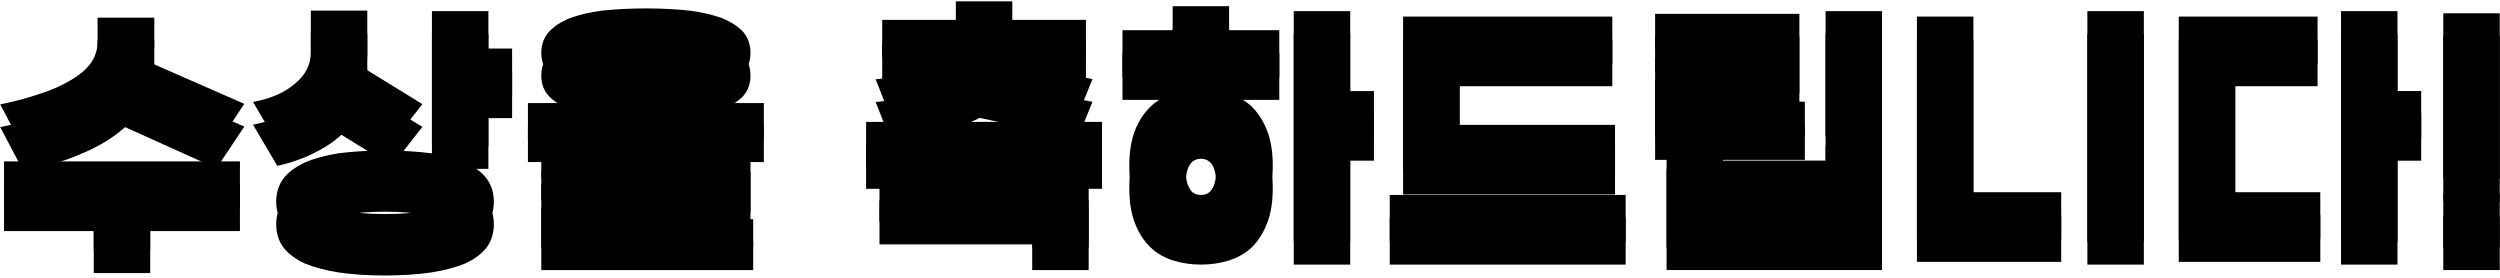
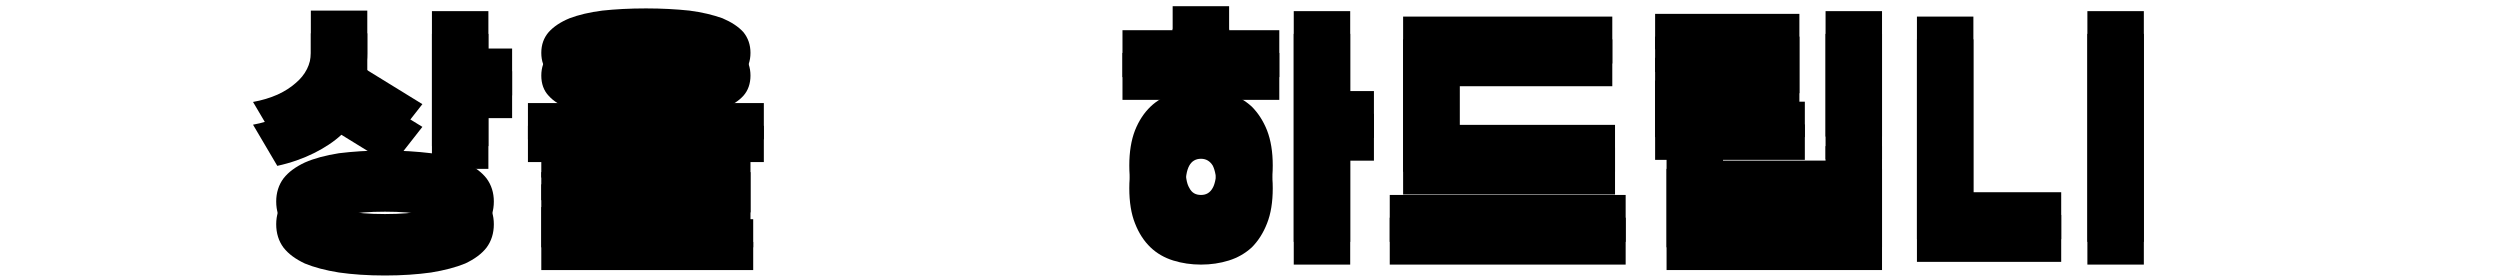
<svg xmlns="http://www.w3.org/2000/svg" xmlns:xlink="http://www.w3.org/1999/xlink" width="440px" height="49px" viewBox="0 0 440 49" version="1.1">
  <title>수상을 축하드립니다!</title>
  <defs>
-     <path d="M27.12,2.88 L27.12,7.2 C27.12,7.872 27.072,8.496 27.024,9.072 C26.928,9.696 26.784,10.32 26.64,10.896 L42.96,18.048 L38.064,25.392 L21.984,18.144 C19.92,19.968 17.376,21.552 14.352,22.8 C11.28,24.144 7.872,25.152 4.08,25.872 L0,18.144 C2.544,17.616 4.896,16.992 7.008,16.272 C9.12,15.6 10.896,14.784 12.432,13.872 C13.92,13.008 15.072,12.048 15.936,10.896 C16.704,9.792 17.136,8.544 17.136,7.152 L17.136,2.88 L27.12,2.88 Z M0.672,28.176 L42.192,28.176 L42.192,36.432 L26.4,36.432 L26.4,43.824 L16.464,43.824 L16.464,36.432 L0.672,36.432 L0.672,28.176 Z" id="path-1" />
    <filter x="-4.7%" y="-4.9%" width="109.3%" height="119.5%" filterUnits="objectBoundingBox" id="filter-2">
      <feOffset dx="0" dy="4" in="SourceAlpha" result="shadowOffsetOuter1" />
      <feColorMatrix values="0 0 0 0 0   0 0 0 0 0   0 0 0 0 0  0 0 0 0.169 0" type="matrix" in="shadowOffsetOuter1" />
    </filter>
    <path d="M67.728,44.256 C64.656,44.256 61.968,44.064 59.616,43.728 C57.216,43.344 55.248,42.816 53.616,42.144 C51.984,41.376 50.736,40.464 49.872,39.36 C49.008,38.208 48.576,36.816 48.576,35.232 C48.576,33.696 49.008,32.304 49.872,31.152 C50.736,30.048 51.984,29.136 53.616,28.368 C55.248,27.648 57.216,27.12 59.616,26.736 C61.968,26.448 64.656,26.256 67.728,26.256 C70.704,26.256 73.44,26.448 75.84,26.736 C78.192,27.12 80.208,27.648 81.84,28.368 C83.472,29.136 84.72,30.048 85.584,31.152 C86.448,32.304 86.88,33.696 86.88,35.232 C86.88,36.816 86.448,38.208 85.584,39.36 C84.72,40.464 83.472,41.376 81.84,42.144 C80.208,42.816 78.192,43.344 75.84,43.728 C73.44,44.064 70.704,44.256 67.728,44.256 Z M64.608,9.168 C64.608,10.128 64.512,11.088 64.32,11.952 L74.304,18.096 L68.928,24.96 L60.048,19.488 C58.704,20.736 57.072,21.792 55.248,22.704 C53.328,23.664 51.168,24.432 48.768,24.96 L44.496,17.712 C46.08,17.424 47.52,16.992 48.816,16.416 C50.064,15.84 51.12,15.168 51.984,14.4 C52.848,13.68 53.52,12.864 54,11.904 C54.432,11.04 54.672,10.08 54.672,9.12 L54.672,1.632 L64.608,1.632 L64.608,9.168 Z M85.92,1.728 L85.92,8.304 L90.096,8.304 L90.096,16.56 L85.92,16.56 L85.92,25.488 L75.984,25.488 L75.984,1.728 L85.92,1.728 Z M67.728,37.44 C70.512,37.44 72.768,37.248 74.448,36.912 C76.08,36.576 76.944,36 76.944,35.232 C76.944,34.464 76.08,33.936 74.448,33.552 C72.768,33.216 70.512,33.024 67.728,33.024 C64.896,33.024 62.64,33.216 61.008,33.552 C59.328,33.936 58.512,34.464 58.512,35.232 C58.512,36 59.328,36.576 61.008,36.912 C62.64,37.248 64.896,37.44 67.728,37.44 Z" id="path-3" />
    <filter x="-4.4%" y="-4.7%" width="108.8%" height="118.8%" filterUnits="objectBoundingBox" id="filter-4">
      <feOffset dx="0" dy="4" in="SourceAlpha" result="shadowOffsetOuter1" />
      <feColorMatrix values="0 0 0 0 0   0 0 0 0 0   0 0 0 0 0  0 0 0 0.169 0" type="matrix" in="shadowOffsetOuter1" />
    </filter>
-     <path d="M92.88,24.288 L92.88,17.904 L134.4,17.904 L134.4,24.288 L92.88,24.288 Z M122.112,32.208 L122.112,31.008 L95.232,31.008 L95.232,26.064 L132.048,26.064 L132.048,37.152 L105.168,37.152 L105.168,38.352 L132.528,38.352 L132.528,43.296 L95.232,43.296 L95.232,32.208 L122.112,32.208 Z M95.232,9.072 C95.232,7.632 95.664,6.432 96.528,5.424 C97.392,4.464 98.592,3.648 100.224,2.976 C101.76,2.4 103.68,1.92 105.984,1.632 C108.24,1.392 110.784,1.248 113.664,1.248 C116.448,1.248 118.992,1.392 121.296,1.632 C123.552,1.92 125.472,2.4 127.104,2.976 C128.688,3.648 129.936,4.464 130.8,5.424 C131.616,6.432 132.048,7.632 132.048,9.072 C132.048,10.512 131.616,11.712 130.8,12.624 C129.936,13.584 128.688,14.352 127.152,14.88 C125.52,15.456 123.6,15.84 121.344,16.032 C119.04,16.272 116.496,16.368 113.664,16.368 C110.784,16.368 108.24,16.272 105.984,16.032 C103.68,15.84 101.76,15.456 100.224,14.88 C98.592,14.352 97.392,13.584 96.528,12.624 C95.664,11.712 95.232,10.512 95.232,9.072 Z M113.664,10.272 C116.352,10.272 118.464,10.224 119.952,10.08 C121.392,9.984 122.112,9.648 122.112,9.072 C122.112,8.544 121.392,8.208 119.952,8.016 C118.464,7.92 116.352,7.824 113.664,7.824 C110.928,7.824 108.816,7.92 107.376,8.016 C105.888,8.208 105.168,8.544 105.168,9.072 C105.168,9.648 105.888,9.984 107.376,10.08 C108.816,10.224 110.928,10.272 113.664,10.272 Z" id="path-5" />
+     <path d="M92.88,24.288 L92.88,17.904 L134.4,17.904 L134.4,24.288 L92.88,24.288 Z M122.112,32.208 L122.112,31.008 L95.232,31.008 L95.232,26.064 L132.048,26.064 L132.048,37.152 L105.168,37.152 L105.168,38.352 L132.528,38.352 L132.528,43.296 L95.232,43.296 L95.232,32.208 L122.112,32.208 Z M95.232,9.072 C95.232,7.632 95.664,6.432 96.528,5.424 C97.392,4.464 98.592,3.648 100.224,2.976 C101.76,2.4 103.68,1.92 105.984,1.632 C108.24,1.392 110.784,1.248 113.664,1.248 C116.448,1.248 118.992,1.392 121.296,1.632 C123.552,1.92 125.472,2.4 127.104,2.976 C128.688,3.648 129.936,4.464 130.8,5.424 C131.616,6.432 132.048,7.632 132.048,9.072 C132.048,10.512 131.616,11.712 130.8,12.624 C129.936,13.584 128.688,14.352 127.152,14.88 C119.04,16.272 116.496,16.368 113.664,16.368 C110.784,16.368 108.24,16.272 105.984,16.032 C103.68,15.84 101.76,15.456 100.224,14.88 C98.592,14.352 97.392,13.584 96.528,12.624 C95.664,11.712 95.232,10.512 95.232,9.072 Z M113.664,10.272 C116.352,10.272 118.464,10.224 119.952,10.08 C121.392,9.984 122.112,9.648 122.112,9.072 C122.112,8.544 121.392,8.208 119.952,8.016 C118.464,7.92 116.352,7.824 113.664,7.824 C110.928,7.824 108.816,7.92 107.376,8.016 C105.888,8.208 105.168,8.544 105.168,9.072 C105.168,9.648 105.888,9.984 107.376,10.08 C108.816,10.224 110.928,10.272 113.664,10.272 Z" id="path-5" />
    <filter x="-4.8%" y="-4.8%" width="109.6%" height="119.0%" filterUnits="objectBoundingBox" id="filter-6">
      <feOffset dx="0" dy="4" in="SourceAlpha" result="shadowOffsetOuter1" />
      <feColorMatrix values="0 0 0 0 0   0 0 0 0 0   0 0 0 0 0  0 0 0 0.169 0" type="matrix" in="shadowOffsetOuter1" />
    </filter>
-     <path d="M152.4,21.216 L193.92,21.216 L193.92,28.992 L178.128,28.992 L178.128,31.056 L191.568,31.056 L191.568,43.296 L181.632,43.296 L181.632,38.784 L154.752,38.784 L154.752,31.056 L168.192,31.056 L168.192,28.992 L152.4,28.992 L152.4,21.216 Z M168.192,3.264 L168.192,0 L178.128,0 L178.128,3.264 L191.088,3.264 L191.088,9.888 L178.032,9.888 C177.984,10.32 177.888,10.704 177.744,11.088 L192.24,13.68 L189.6,20.208 L172.368,16.512 C170.352,17.568 167.952,18.432 165.264,19.008 C162.528,19.68 159.648,20.112 156.672,20.304 L154.08,13.728 C156.288,13.488 158.256,13.248 159.936,12.96 C161.568,12.768 162.96,12.48 164.112,12.192 C165.216,11.952 166.08,11.616 166.752,11.232 C167.376,10.896 167.808,10.464 168,9.888 L155.232,9.888 L155.232,3.264 L168.192,3.264 Z" id="path-7" />
    <filter x="-4.8%" y="-4.6%" width="109.6%" height="118.5%" filterUnits="objectBoundingBox" id="filter-8">
      <feOffset dx="0" dy="4" in="SourceAlpha" result="shadowOffsetOuter1" />
      <feColorMatrix values="0 0 0 0 0   0 0 0 0 0   0 0 0 0 0  0 0 0 0.169 0" type="matrix" in="shadowOffsetOuter1" />
    </filter>
    <path d="M211.344,42.336 C209.616,42.336 207.984,42.096 206.448,41.616 C204.912,41.136 203.568,40.368 202.464,39.312 C201.312,38.208 200.4,36.816 199.728,35.088 C199.056,33.408 198.72,31.344 198.72,28.896 C198.72,26.496 199.056,24.432 199.728,22.704 C200.4,21.024 201.312,19.632 202.464,18.528 C203.568,17.472 204.912,16.704 206.448,16.176 C207.984,15.696 209.616,15.456 211.344,15.456 C213.072,15.456 214.704,15.696 216.24,16.176 C217.776,16.704 219.12,17.472 220.272,18.528 C221.376,19.632 222.288,21.024 222.96,22.704 C223.632,24.432 223.968,26.496 223.968,28.896 C223.968,31.344 223.632,33.408 222.96,35.088 C222.288,36.816 221.376,38.208 220.272,39.312 C219.12,40.368 217.776,41.136 216.24,41.616 C214.704,42.096 213.072,42.336 211.344,42.336 Z M237.6,15.792 L241.776,15.792 L241.776,24.048 L237.6,24.048 L237.6,42.336 L227.664,42.336 L227.664,1.728 L237.6,1.728 L237.6,15.792 Z M216.288,5.088 L225.12,5.088 L225.12,13.344 L197.52,13.344 L197.52,5.088 L206.352,5.088 L206.352,0.864 L216.288,0.864 L216.288,5.088 Z M211.344,34.08 C212.256,34.08 212.928,33.696 213.408,32.832 C213.84,32.064 214.08,30.72 214.08,28.896 C214.08,27.072 213.84,25.776 213.408,24.912 C212.928,24.144 212.256,23.712 211.344,23.712 C210.384,23.712 209.712,24.144 209.28,24.912 C208.8,25.776 208.608,27.072 208.608,28.896 C208.608,30.72 208.8,32.064 209.28,32.832 C209.712,33.696 210.384,34.08 211.344,34.08 Z" id="path-9" />
    <filter x="-4.5%" y="-4.8%" width="109.0%" height="119.3%" filterUnits="objectBoundingBox" id="filter-10">
      <feOffset dx="0" dy="4" in="SourceAlpha" result="shadowOffsetOuter1" />
      <feColorMatrix values="0 0 0 0 0   0 0 0 0 0   0 0 0 0 0  0 0 0 0.169 0" type="matrix" in="shadowOffsetOuter1" />
    </filter>
    <path d="M284.208,21.744 L284.208,30 L246.912,30 L246.912,2.688 L283.728,2.688 L283.728,10.944 L256.848,10.944 L256.848,21.744 L284.208,21.744 Z M244.56,34.08 L286.08,34.08 L286.08,42.336 L244.56,42.336 L244.56,34.08 Z" id="path-11" />
    <filter x="-4.8%" y="-5.0%" width="109.6%" height="120.2%" filterUnits="objectBoundingBox" id="filter-12">
      <feOffset dx="0" dy="4" in="SourceAlpha" result="shadowOffsetOuter1" />
      <feColorMatrix values="0 0 0 0 0   0 0 0 0 0   0 0 0 0 0  0 0 0 0.169 0" type="matrix" in="shadowOffsetOuter1" />
    </filter>
    <path d="M331.2,1.728 L331.2,23.808 L321.264,23.808 L321.264,1.728 L331.2,1.728 Z M303.216,25.488 L303.216,28.032 L321.264,28.032 L321.264,25.488 L331.2,25.488 L331.2,43.296 L293.28,43.296 L293.28,25.488 L303.216,25.488 Z M321.264,36.96 L321.264,34.368 L303.216,34.368 L303.216,36.96 L321.264,36.96 Z M291.264,8.448 L291.264,2.208 L316.656,2.208 L316.656,16.176 L301.2,16.176 L301.2,17.664 L317.616,17.664 L317.616,23.904 L291.264,23.904 L291.264,9.936 L306.72,9.936 L306.72,8.448 L291.264,8.448 Z" id="path-13" />
    <filter x="-5.0%" y="-4.8%" width="110.0%" height="119.2%" filterUnits="objectBoundingBox" id="filter-14">
      <feOffset dx="0" dy="4" in="SourceAlpha" result="shadowOffsetOuter1" />
      <feColorMatrix values="0 0 0 0 0   0 0 0 0 0   0 0 0 0 0  0 0 0 0.169 0" type="matrix" in="shadowOffsetOuter1" />
    </filter>
    <path d="M347.28,2.688 L347.28,33.6 L362.736,33.6 L362.736,41.856 L337.344,41.856 L337.344,2.688 L347.28,2.688 Z M377.28,42.336 L367.344,42.336 L367.344,1.728 L377.28,1.728 L377.28,42.336 Z" id="path-15" />
    <filter x="-5.0%" y="-4.9%" width="110.0%" height="119.7%" filterUnits="objectBoundingBox" id="filter-16">
      <feOffset dx="0" dy="4" in="SourceAlpha" result="shadowOffsetOuter1" />
      <feColorMatrix values="0 0 0 0 0   0 0 0 0 0   0 0 0 0 0  0 0 0 0.169 0" type="matrix" in="shadowOffsetOuter1" />
    </filter>
-     <path d="M407.856,2.688 L407.856,10.944 L393.36,10.944 L393.36,33.6 L408.336,33.6 L408.336,41.856 L383.424,41.856 L383.424,2.688 L407.856,2.688 Z M421.92,15.792 L426.096,15.792 L426.096,24.048 L421.92,24.048 L421.92,42.336 L411.984,42.336 L411.984,1.728 L421.92,1.728 L421.92,15.792 Z" id="path-17" />
    <filter x="-4.7%" y="-4.9%" width="109.4%" height="119.7%" filterUnits="objectBoundingBox" id="filter-18">
      <feOffset dx="0" dy="4" in="SourceAlpha" result="shadowOffsetOuter1" />
      <feColorMatrix values="0 0 0 0 0   0 0 0 0 0   0 0 0 0 0  0 0 0 0.169 0" type="matrix" in="shadowOffsetOuter1" />
    </filter>
-     <path d="M429.984,31.248 L429.984,2.112 L439.92,2.112 L439.92,31.248 L429.984,31.248 Z M429.984,43.296 L429.984,33.84 L439.92,33.84 L439.92,43.296 L429.984,43.296 Z" id="path-19" />
    <filter x="-20.1%" y="-4.9%" width="140.3%" height="119.4%" filterUnits="objectBoundingBox" id="filter-20">
      <feOffset dx="0" dy="4" in="SourceAlpha" result="shadowOffsetOuter1" />
      <feColorMatrix values="0 0 0 0 0   0 0 0 0 0   0 0 0 0 0  0 0 0 0.169 0" type="matrix" in="shadowOffsetOuter1" />
    </filter>
  </defs>
  <g id="청소년사업" stroke="none" stroke-width="1" fill="none" fill-rule="evenodd">
    <g id="청소년사업_제안대회_12" transform="translate(-739, -930)" fill-rule="nonzero">
      <g id="수상을-축하드립니다!" transform="translate(739.036, 930.232)">
        <g id="Shape">
          <use fill="black" fill-opacity="1" filter="url(#filter-2)" xlink:href="#path-1" />
          <use fill="#000000" xlink:href="#path-1" />
        </g>
        <g id="Shape">
          <use fill="black" fill-opacity="1" filter="url(#filter-4)" xlink:href="#path-3" />
          <use fill="#000000" xlink:href="#path-3" />
        </g>
        <g id="Shape">
          <use fill="black" fill-opacity="1" filter="url(#filter-6)" xlink:href="#path-5" />
          <use fill="#000000" xlink:href="#path-5" />
        </g>
        <g id="Shape">
          <use fill="black" fill-opacity="1" filter="url(#filter-8)" xlink:href="#path-7" />
          <use fill="#000000" xlink:href="#path-7" />
        </g>
        <g id="Shape">
          <use fill="black" fill-opacity="1" filter="url(#filter-10)" xlink:href="#path-9" />
          <use fill="#000000" xlink:href="#path-9" />
        </g>
        <g id="Shape">
          <use fill="black" fill-opacity="1" filter="url(#filter-12)" xlink:href="#path-11" />
          <use fill="#000000" xlink:href="#path-11" />
        </g>
        <g id="Shape">
          <use fill="black" fill-opacity="1" filter="url(#filter-14)" xlink:href="#path-13" />
          <use fill="#000000" xlink:href="#path-13" />
        </g>
        <g id="Shape">
          <use fill="black" fill-opacity="1" filter="url(#filter-16)" xlink:href="#path-15" />
          <use fill="#000000" xlink:href="#path-15" />
        </g>
        <g id="Shape">
          <use fill="black" fill-opacity="1" filter="url(#filter-18)" xlink:href="#path-17" />
          <use fill="#000000" xlink:href="#path-17" />
        </g>
        <g id="Shape">
          <use fill="black" fill-opacity="1" filter="url(#filter-20)" xlink:href="#path-19" />
          <use fill="#000000" xlink:href="#path-19" />
        </g>
      </g>
    </g>
  </g>
</svg>